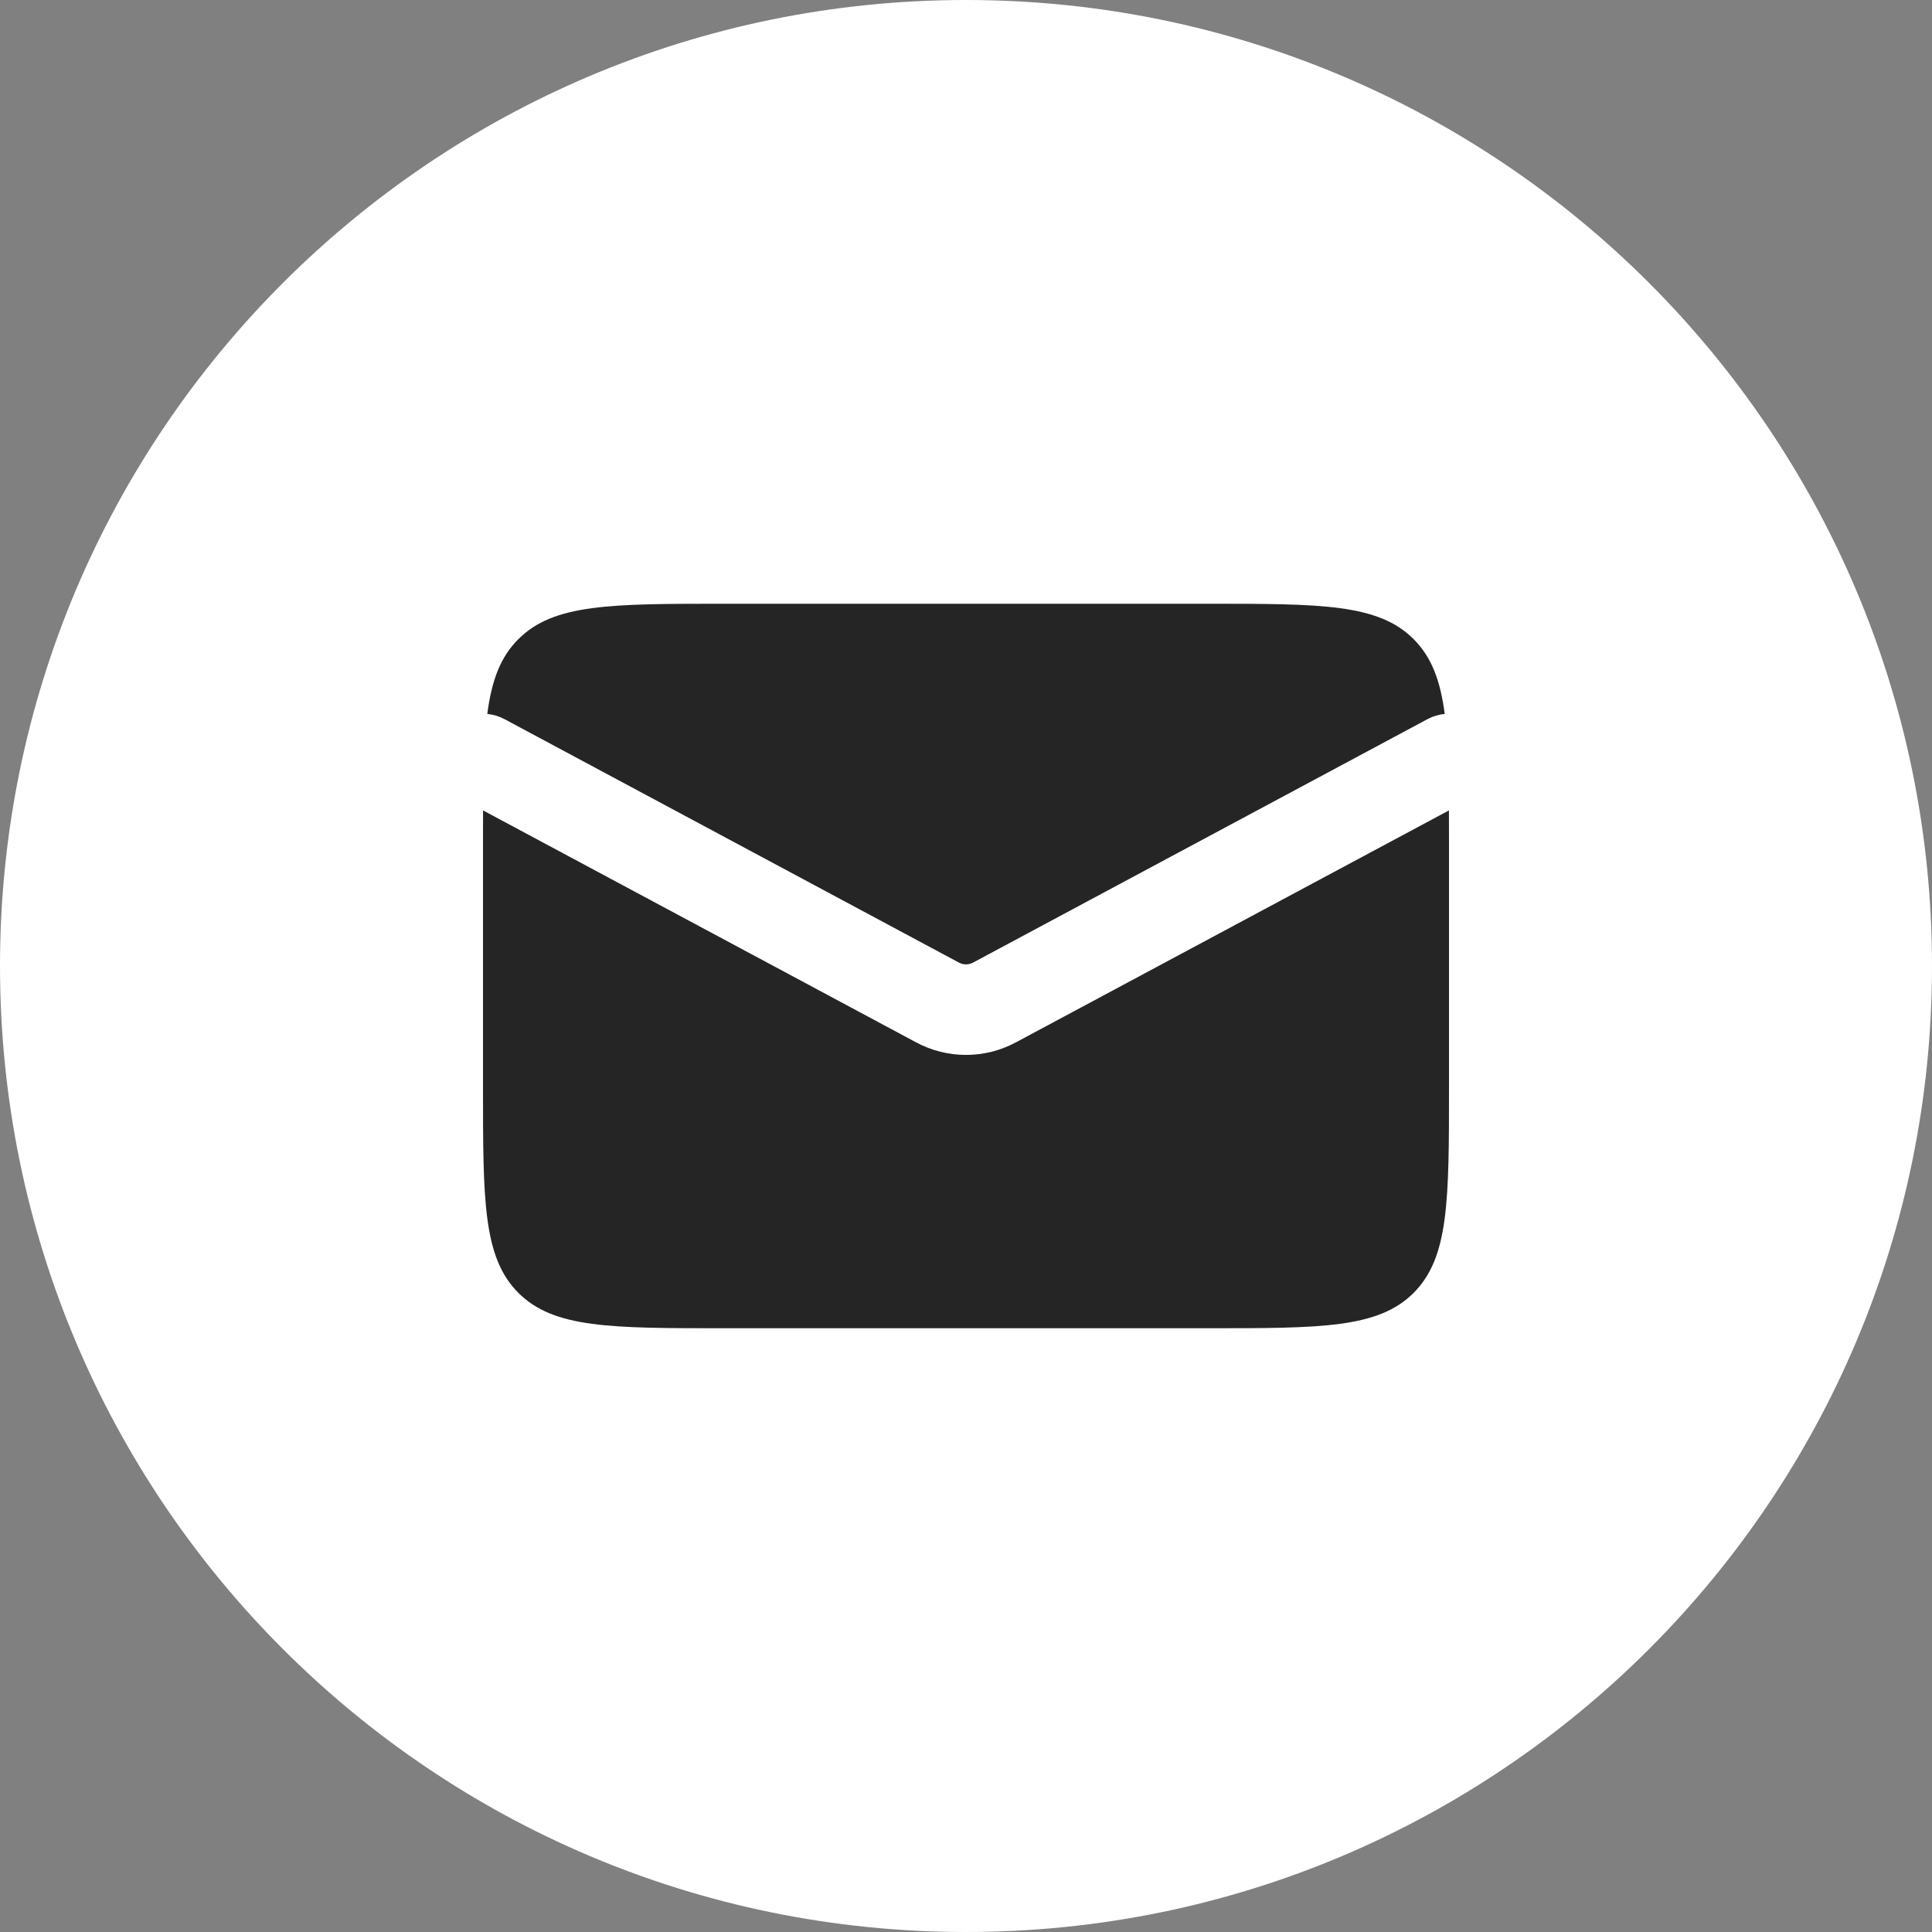
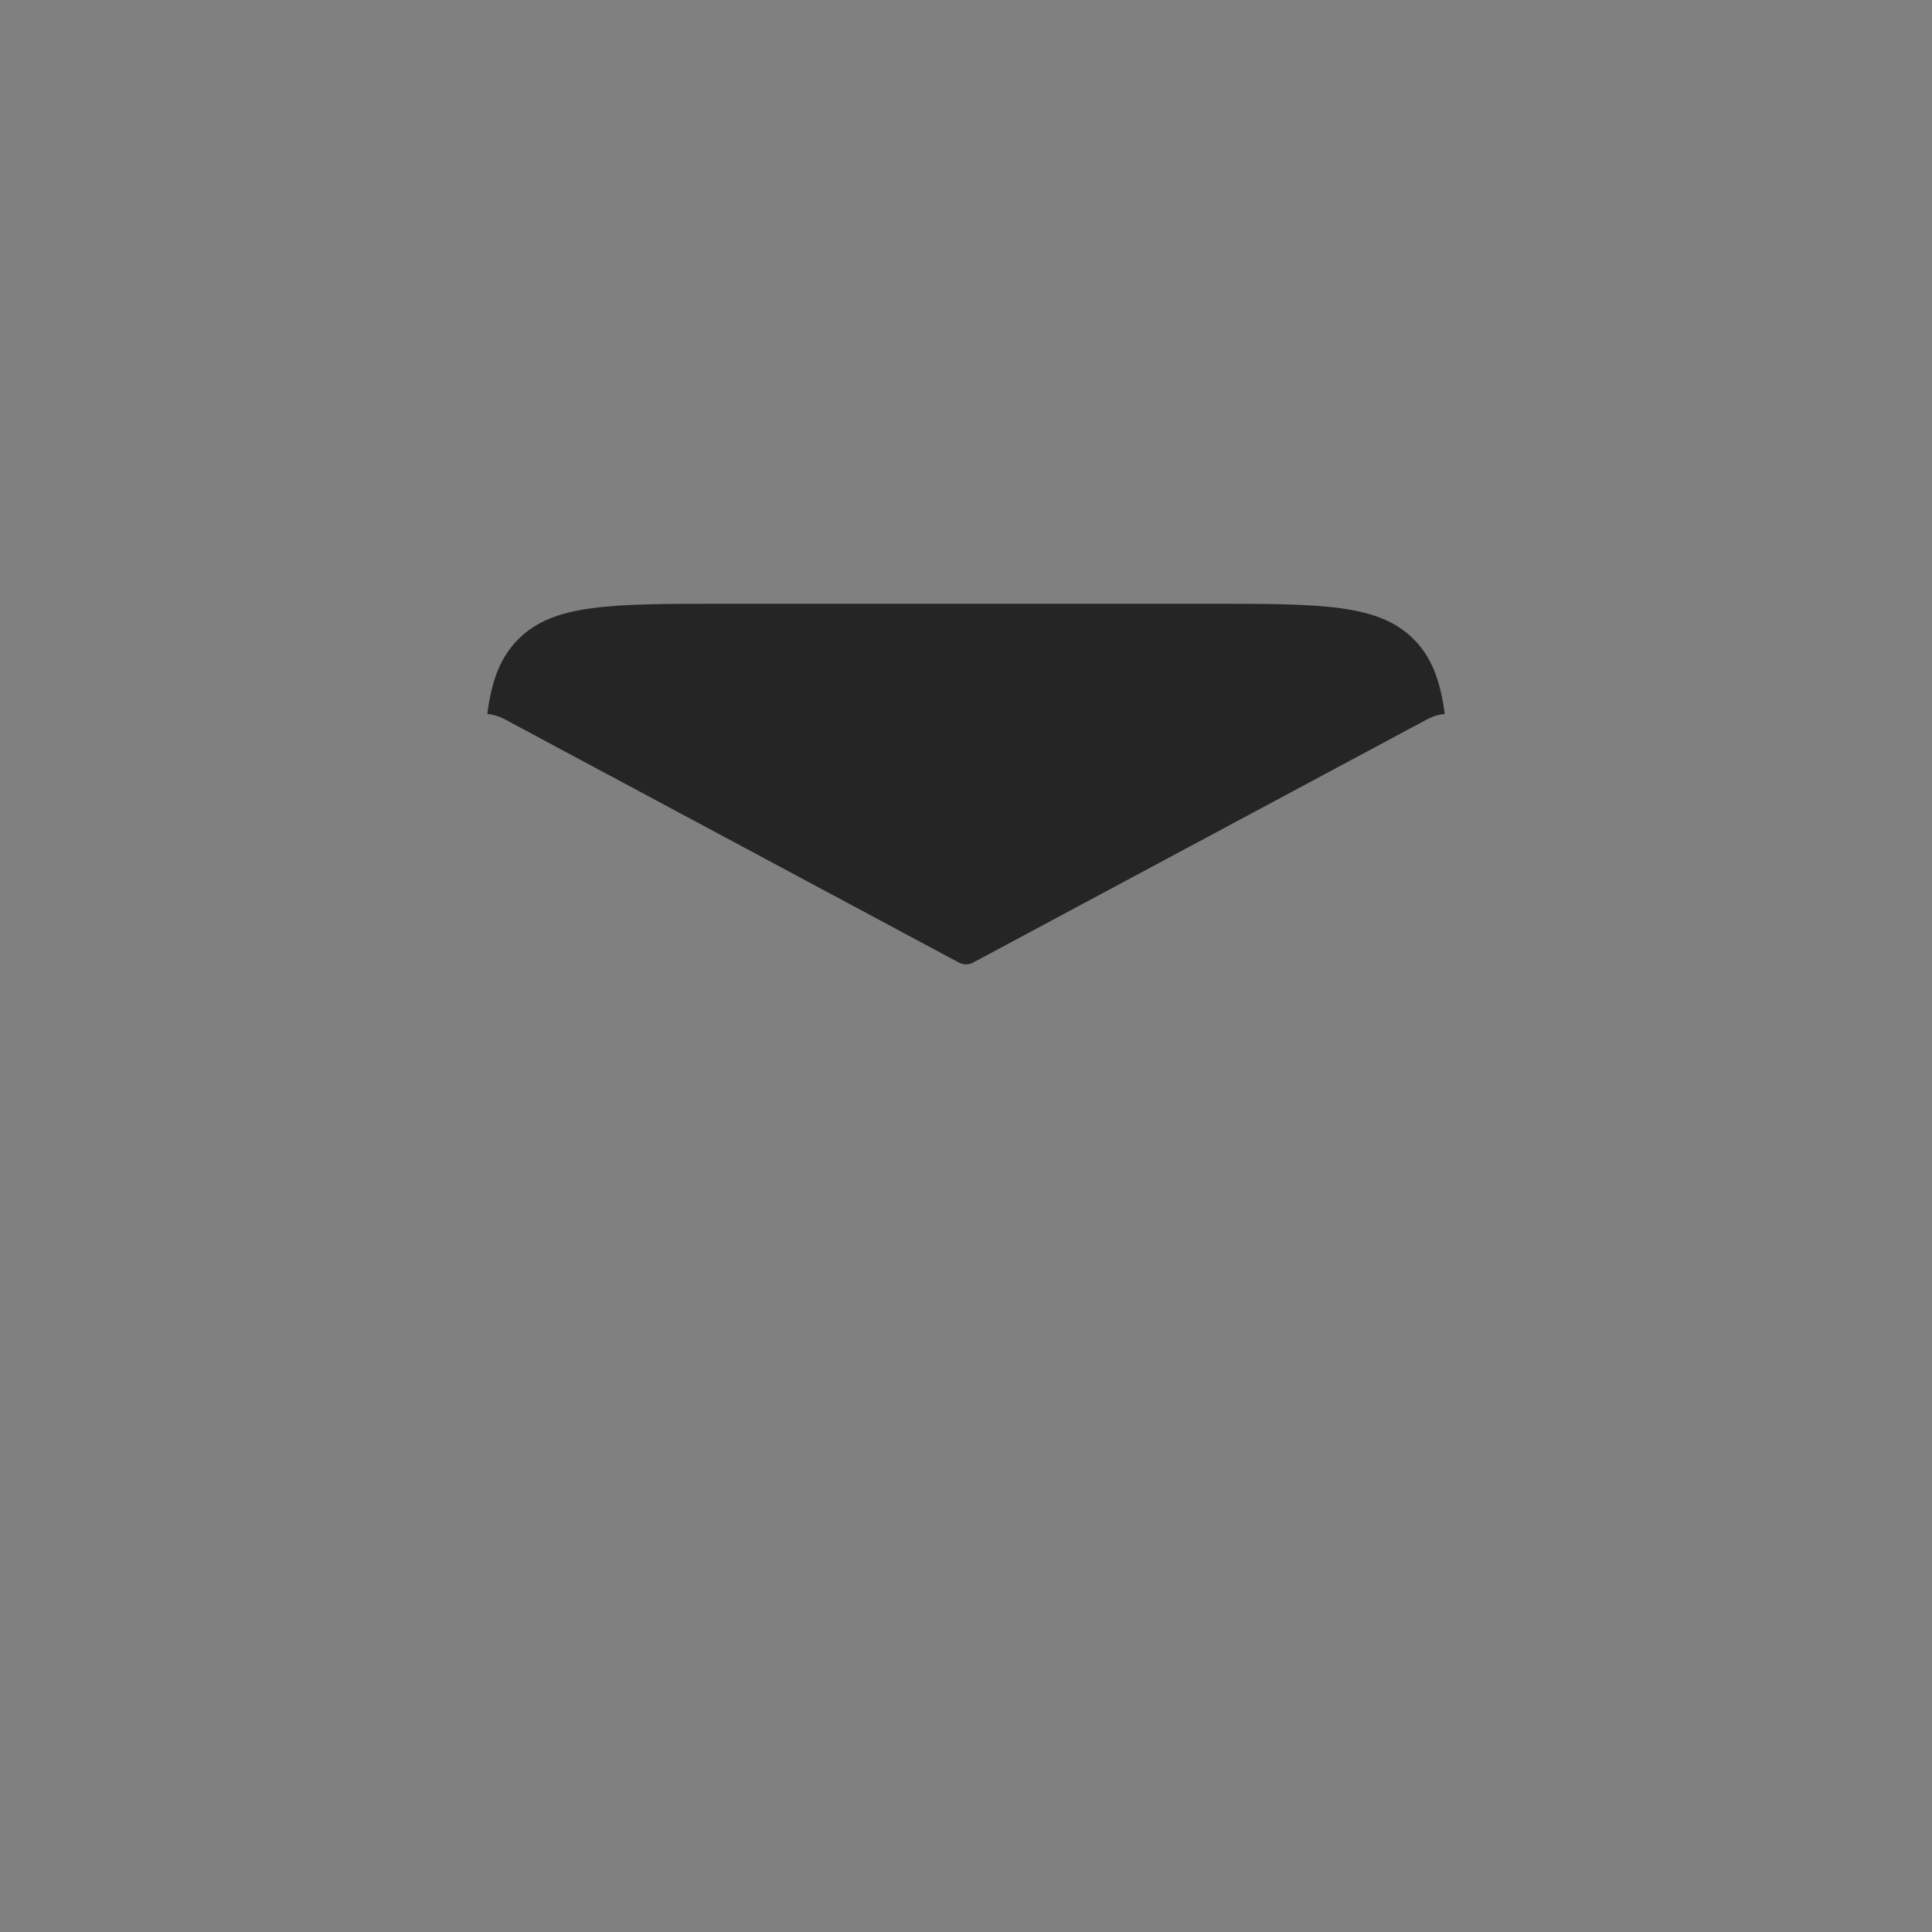
<svg xmlns="http://www.w3.org/2000/svg" width="32" height="32" viewBox="0 0 32 32" fill="none">
  <rect x="0" y="0" width="32" height="32" fill="#808080" stroke="none" />
-   <path d="M0 16C0 7.163 7.163 0 16 0C24.837 0 32 7.163 32 16C32 24.837 24.837 32 16 32C7.163 32 0 24.837 0 16Z" fill="white" />
-   <path d="M8.001 13.423C8 13.605 8 13.797 8 14V18C8 19.886 8 20.828 8.586 21.414C9.172 22 10.114 22 12 22H20C21.886 22 22.828 22 23.414 21.414C24 20.828 24 19.886 24 18V14C24 13.797 24 13.605 23.999 13.423L16.826 17.265C16.31 17.542 15.69 17.542 15.174 17.265L8.001 13.423Z" fill="#252525" />
  <path d="M8.071 11.825C8.167 11.834 8.263 11.862 8.354 11.91L15.882 15.943C15.956 15.983 16.044 15.983 16.118 15.943L23.646 11.91C23.737 11.862 23.833 11.834 23.929 11.825C23.857 11.27 23.71 10.882 23.414 10.586C22.828 10 21.886 10 20 10H12C10.114 10 9.172 10 8.586 10.586C8.289 10.882 8.143 11.27 8.071 11.825Z" fill="#252525" />
</svg>